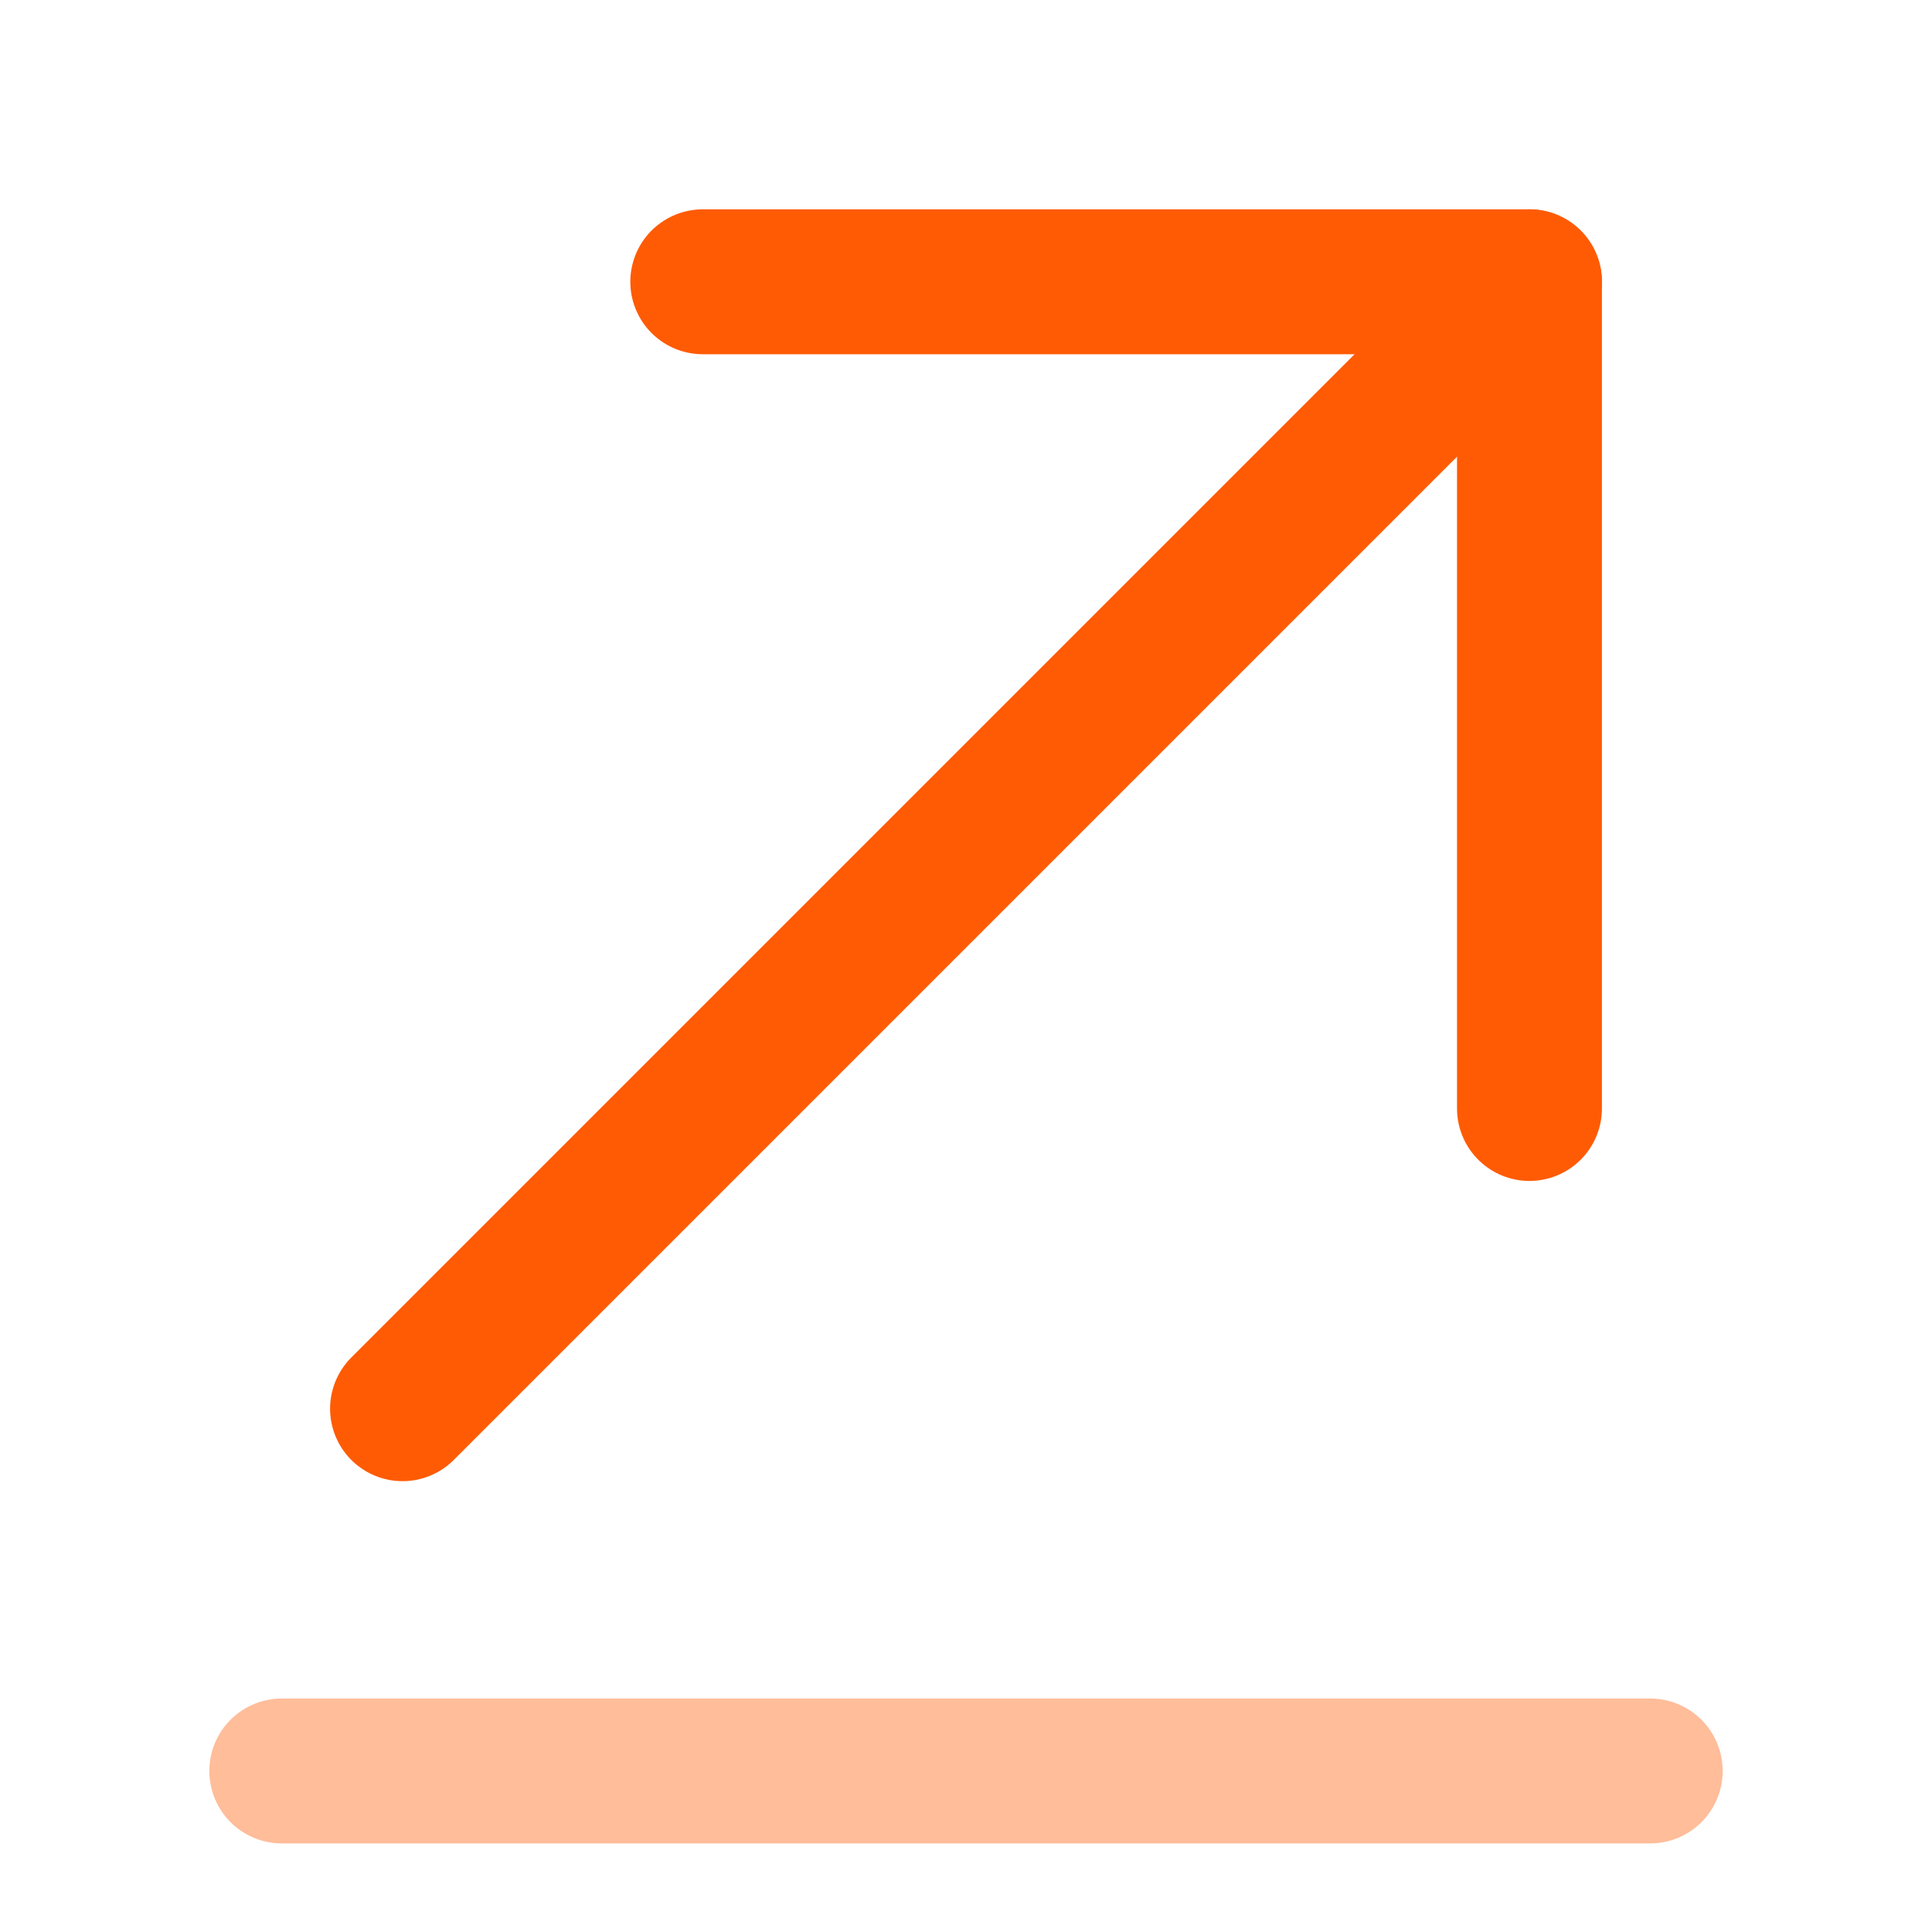
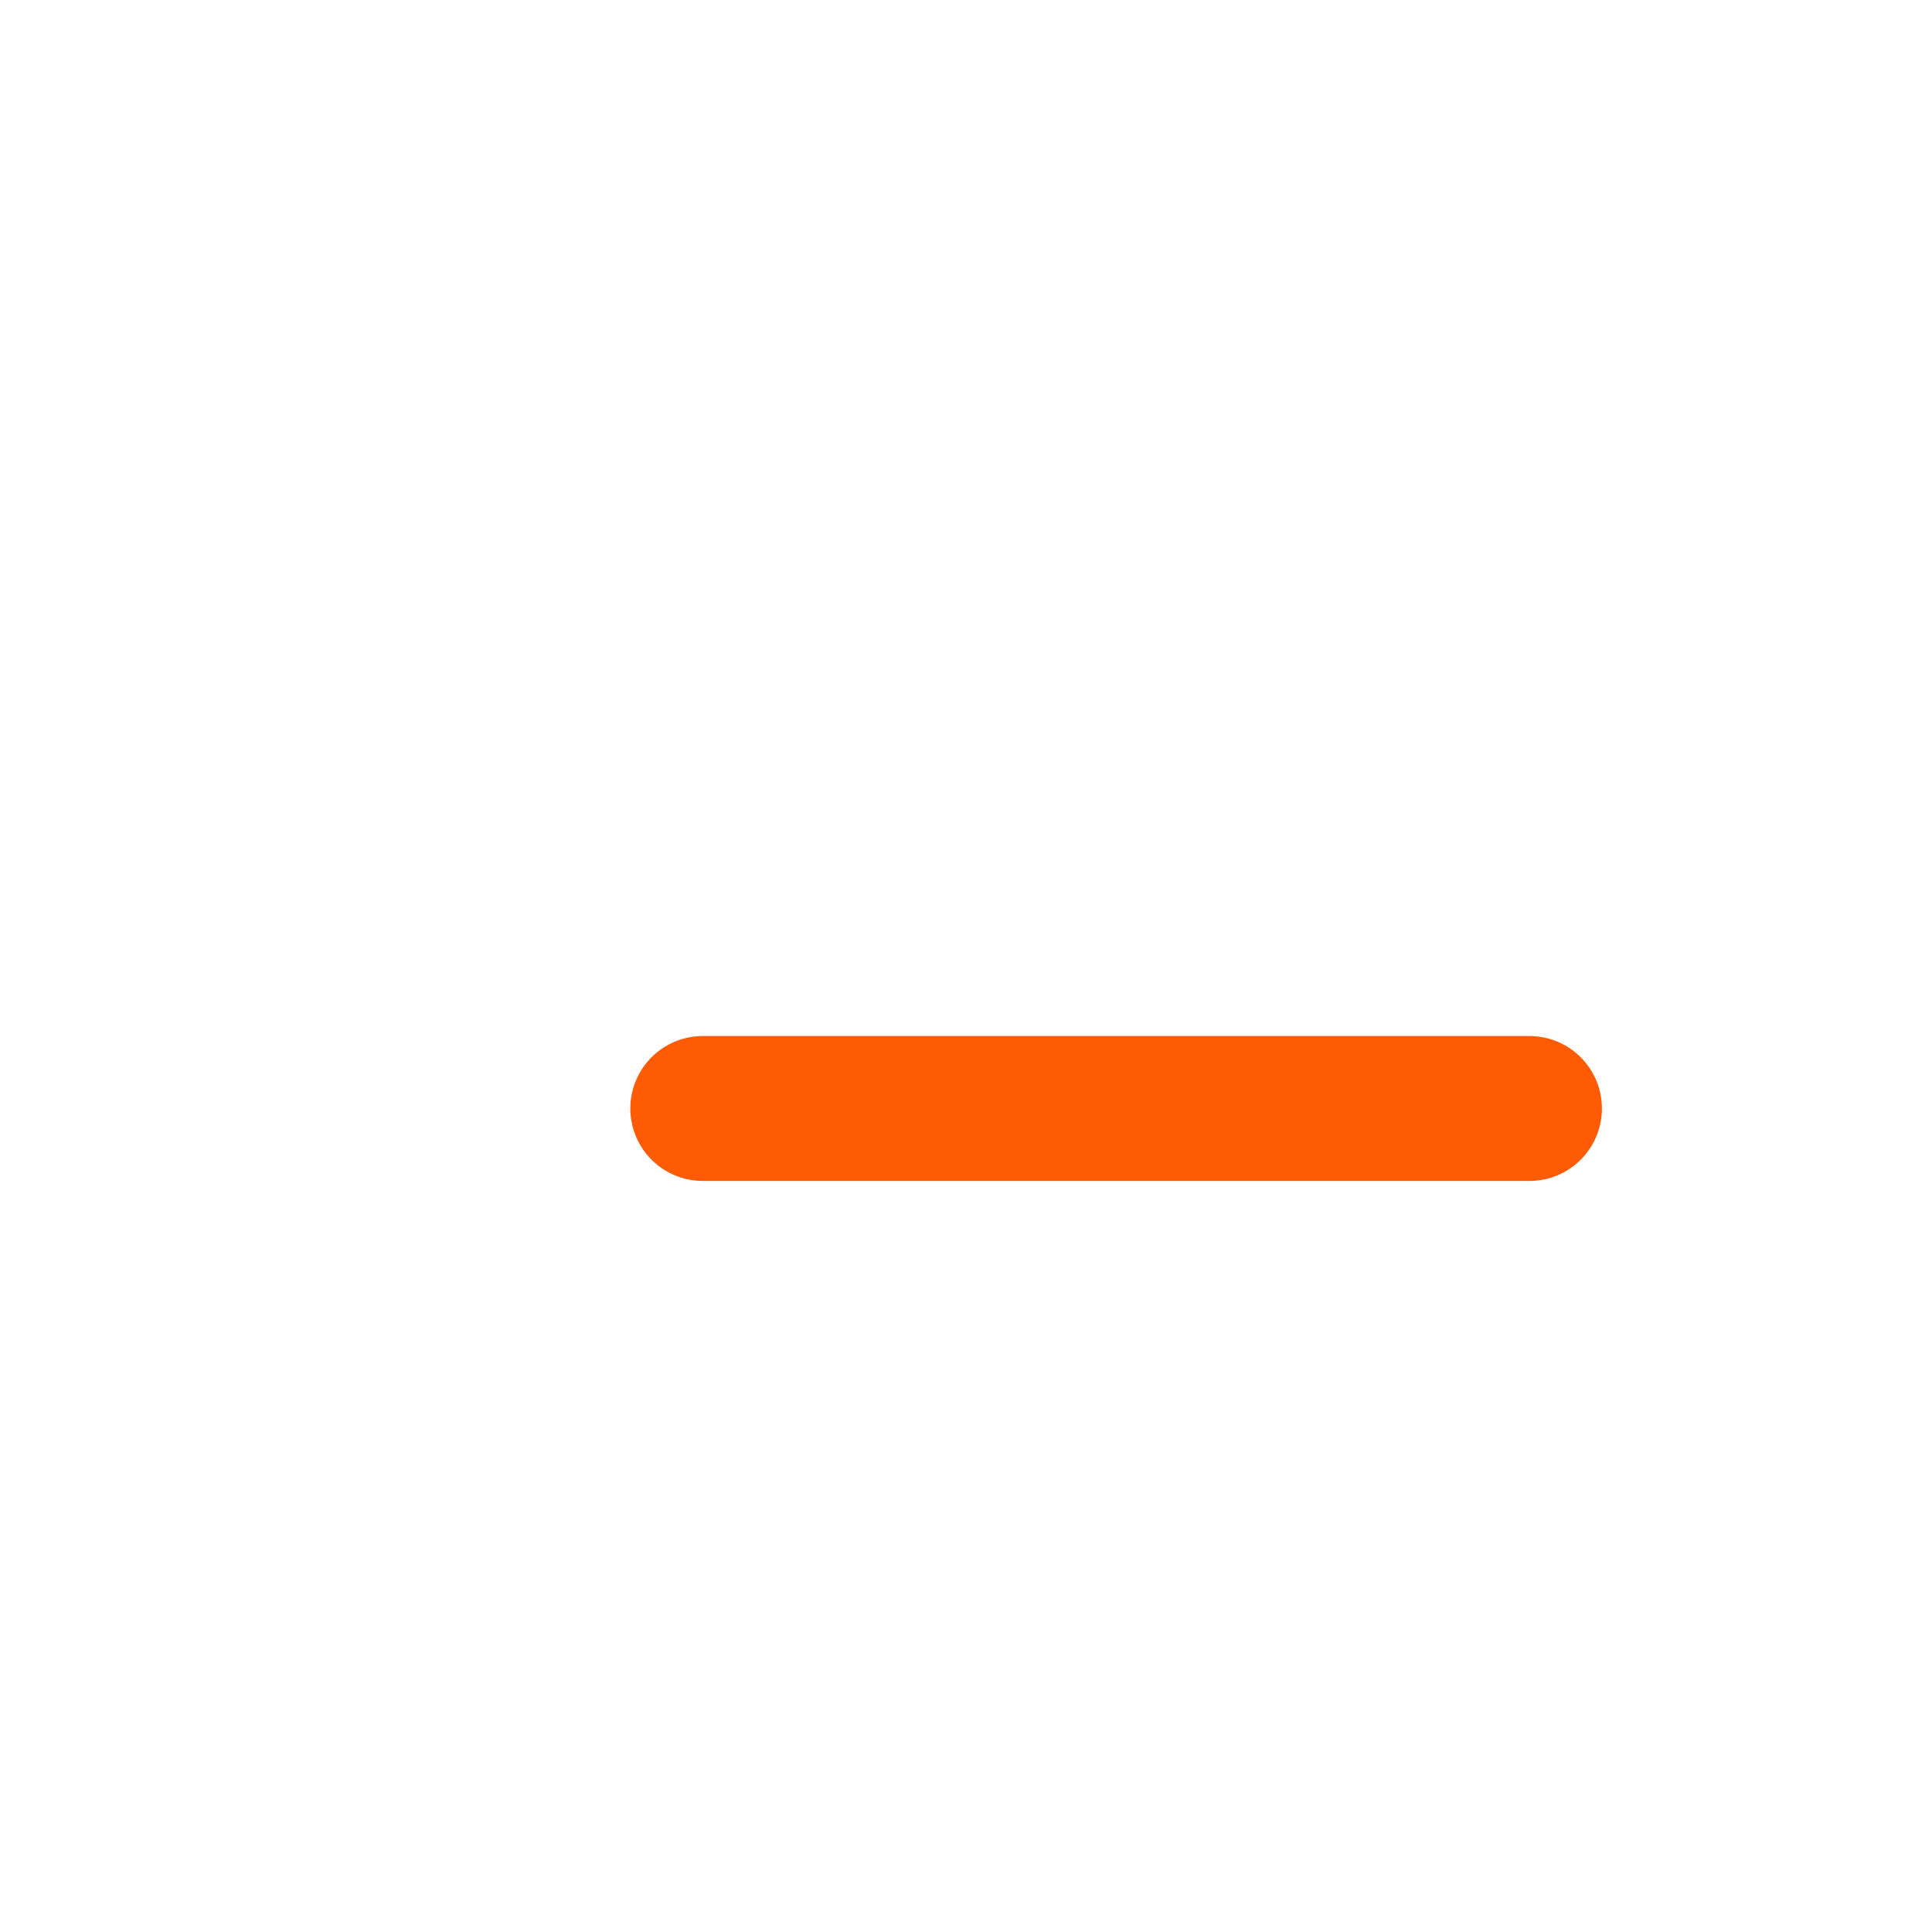
<svg xmlns="http://www.w3.org/2000/svg" width="20" height="20" viewBox="0 0 20 20" fill="none">
-   <path opacity="0.4" d="M17.083 18.333H2.917" stroke="#FF5B04" stroke-width="1.5" stroke-miterlimit="10" stroke-linecap="round" stroke-linejoin="round" />
-   <path d="M15.833 2.917L4.167 14.583" stroke="#FF5B04" stroke-width="1.5" stroke-miterlimit="10" stroke-linecap="round" stroke-linejoin="round" />
-   <path d="M15.833 11.475V2.917H7.275" stroke="#FF5B04" stroke-width="1.5" stroke-miterlimit="10" stroke-linecap="round" stroke-linejoin="round" />
+   <path d="M15.833 11.475H7.275" stroke="#FF5B04" stroke-width="1.5" stroke-miterlimit="10" stroke-linecap="round" stroke-linejoin="round" />
</svg>